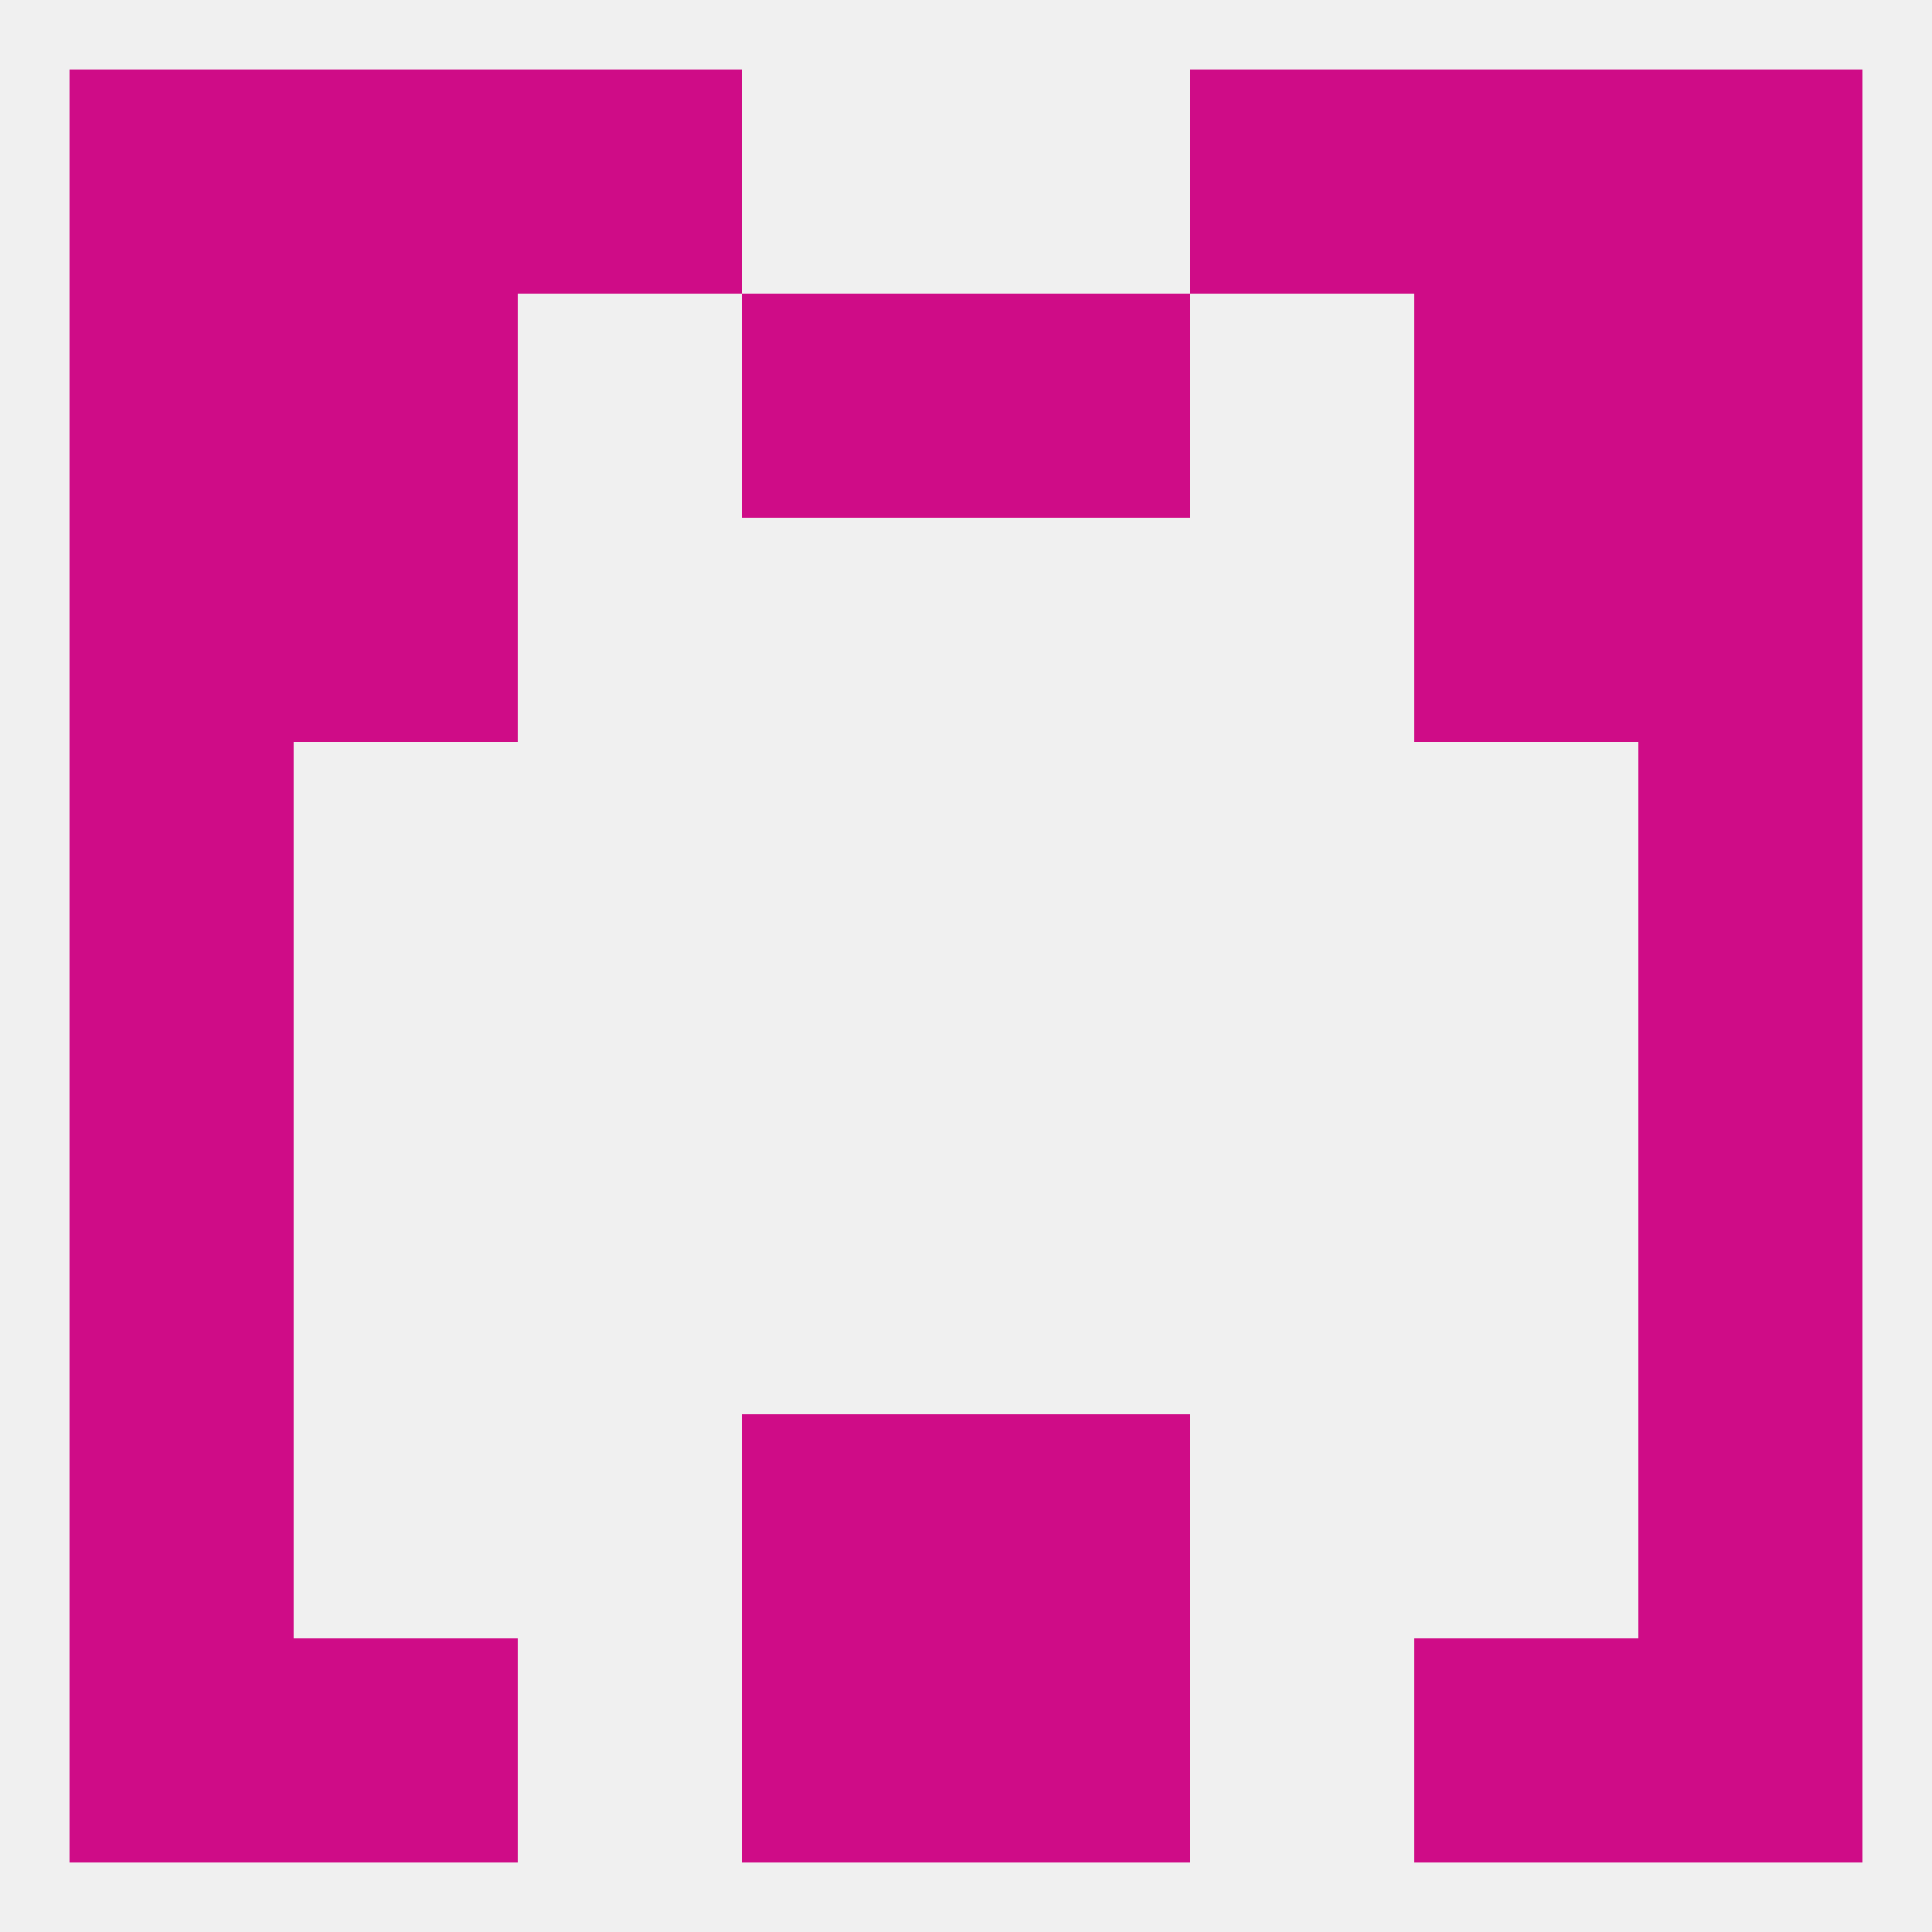
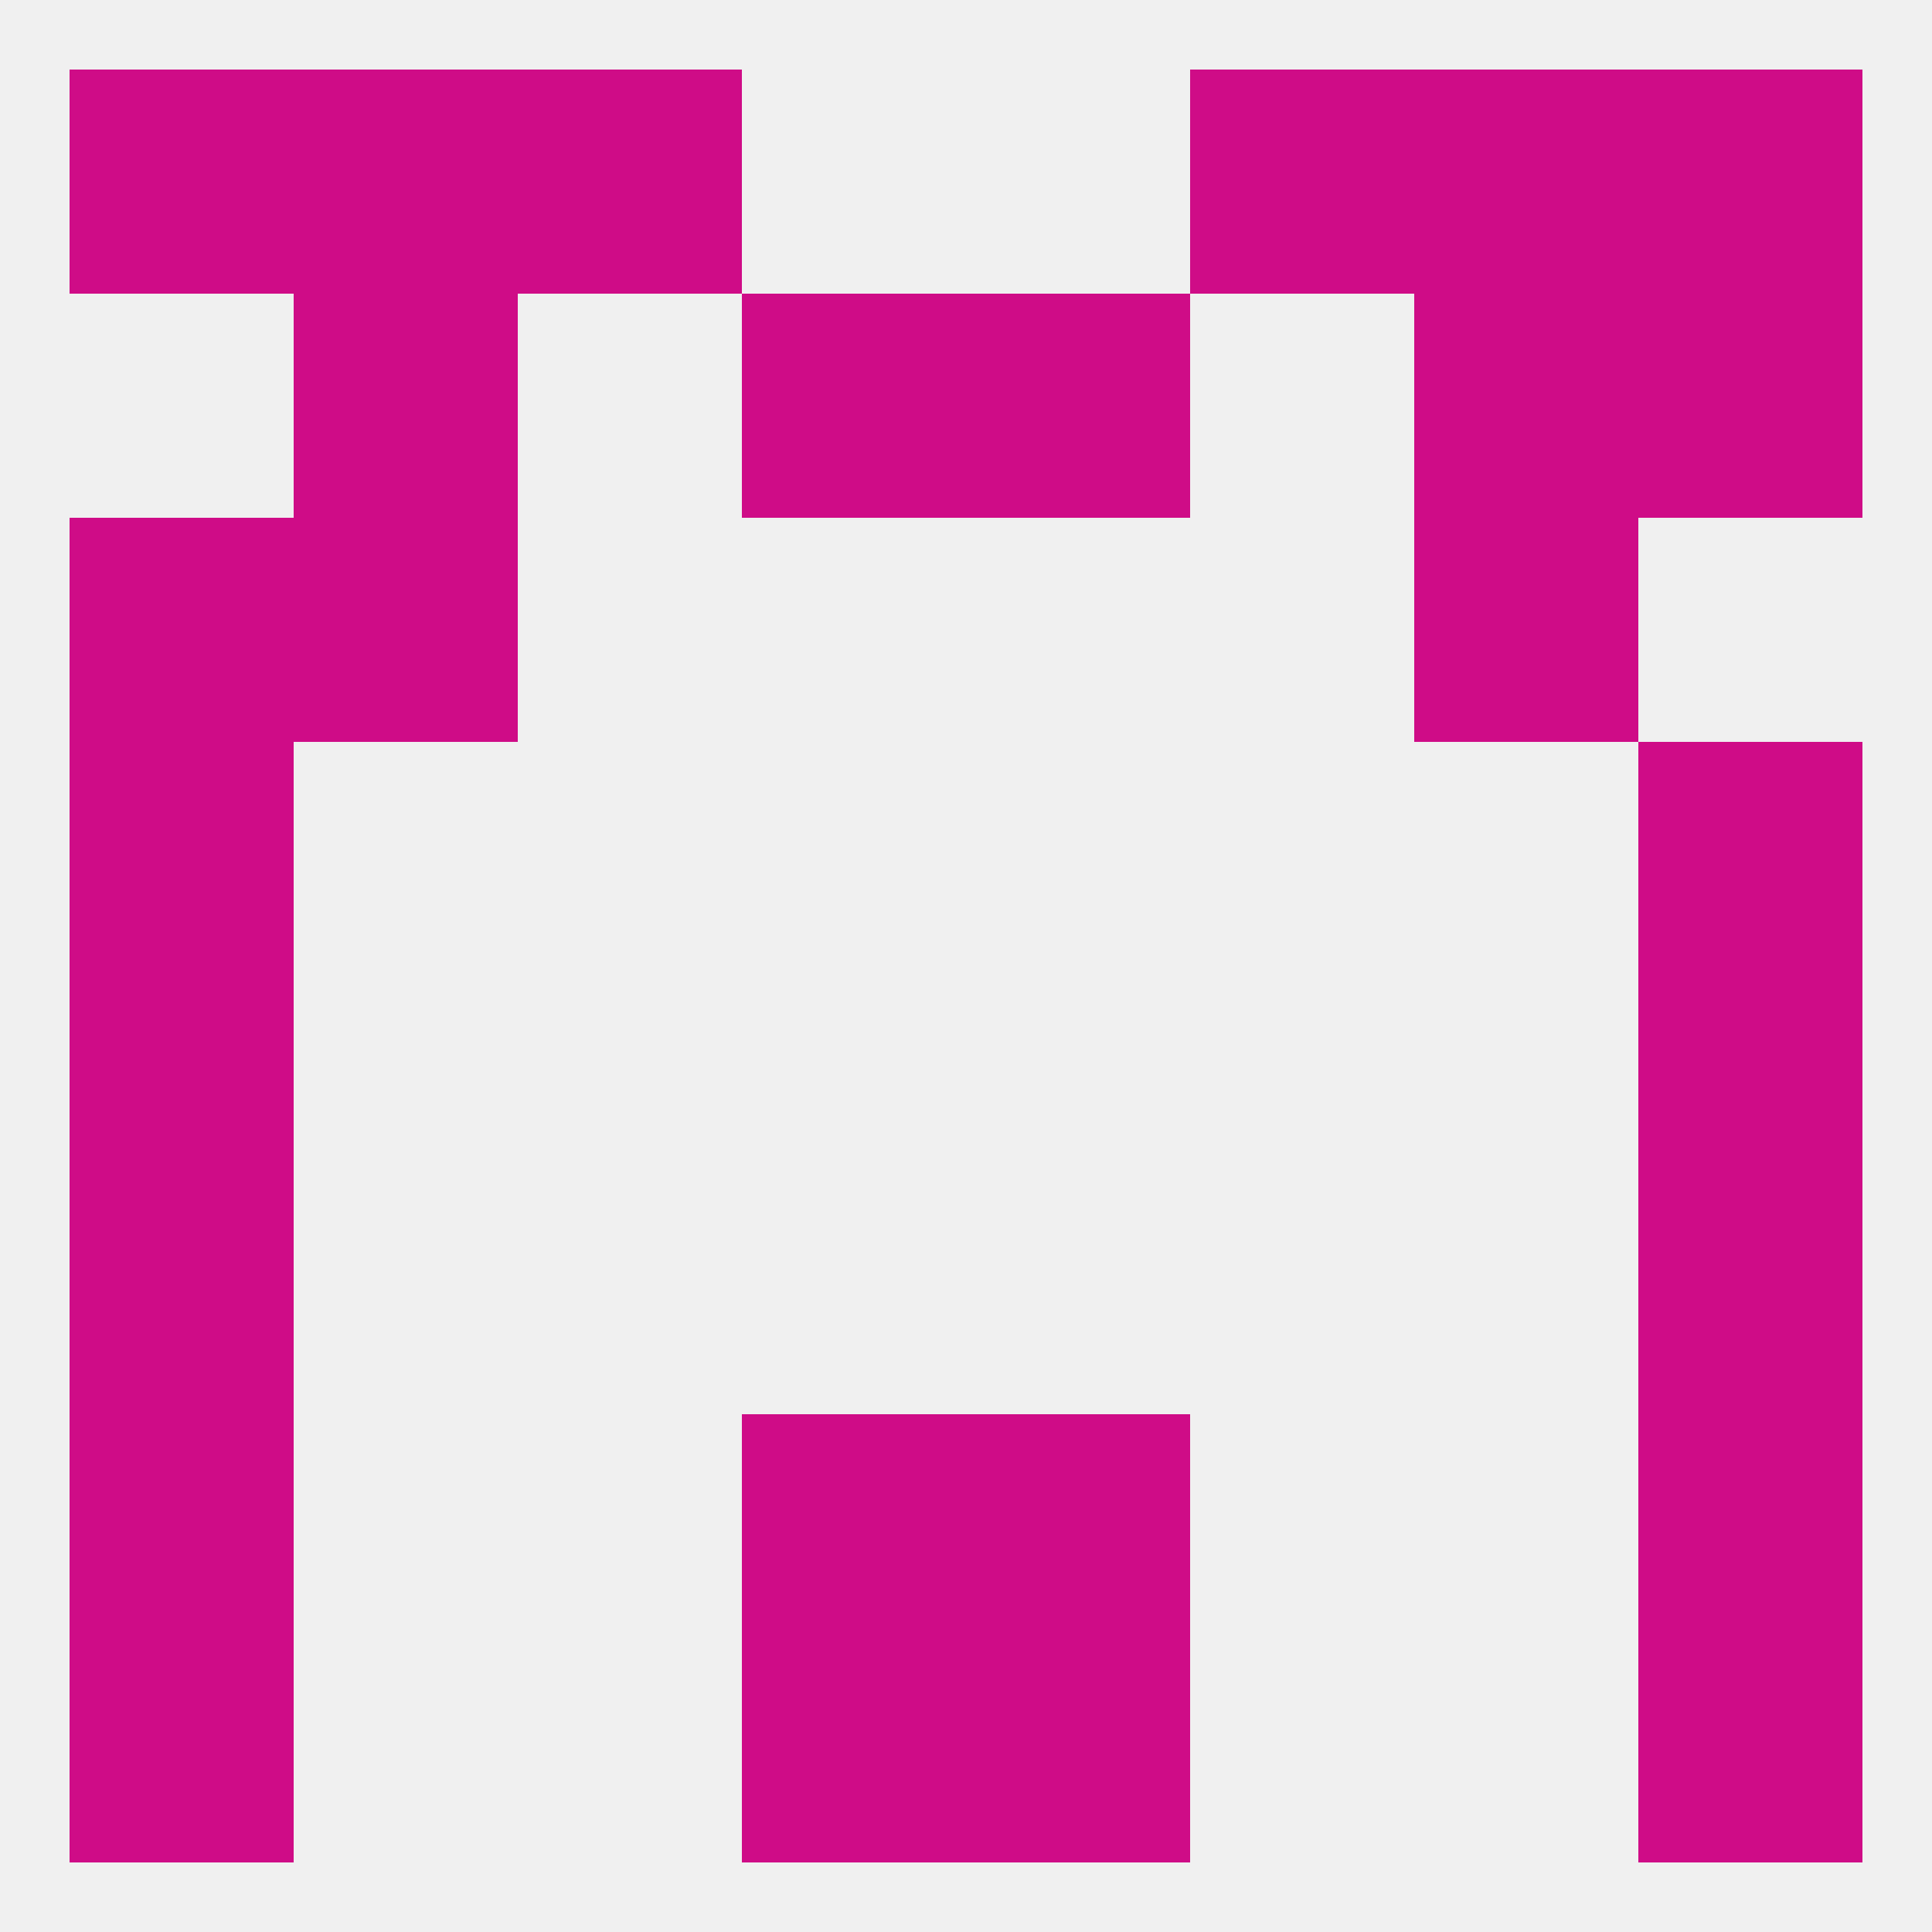
<svg xmlns="http://www.w3.org/2000/svg" version="1.1" baseprofile="full" width="250" height="250" viewBox="0 0 250 250">
  <rect width="100%" height="100%" fill="rgba(240,240,240,255)" />
  <rect x="9" y="67" width="29" height="29" fill="rgba(207,12,135,255)" />
-   <rect x="212" y="67" width="29" height="29" fill="rgba(207,12,135,255)" />
  <rect x="38" y="67" width="29" height="29" fill="rgba(207,12,135,255)" />
  <rect x="183" y="67" width="29" height="29" fill="rgba(207,12,135,255)" />
  <rect x="9" y="125" width="29" height="29" fill="rgba(207,12,135,255)" />
  <rect x="212" y="125" width="29" height="29" fill="rgba(207,12,135,255)" />
  <rect x="9" y="154" width="29" height="29" fill="rgba(207,12,135,255)" />
  <rect x="212" y="154" width="29" height="29" fill="rgba(207,12,135,255)" />
  <rect x="96" y="183" width="29" height="29" fill="rgba(207,12,135,255)" />
  <rect x="125" y="183" width="29" height="29" fill="rgba(207,12,135,255)" />
  <rect x="9" y="183" width="29" height="29" fill="rgba(207,12,135,255)" />
  <rect x="212" y="183" width="29" height="29" fill="rgba(207,12,135,255)" />
  <rect x="9" y="212" width="29" height="29" fill="rgba(207,12,135,255)" />
  <rect x="212" y="212" width="29" height="29" fill="rgba(207,12,135,255)" />
  <rect x="96" y="212" width="29" height="29" fill="rgba(207,12,135,255)" />
  <rect x="125" y="212" width="29" height="29" fill="rgba(207,12,135,255)" />
-   <rect x="38" y="212" width="29" height="29" fill="rgba(207,12,135,255)" />
-   <rect x="183" y="212" width="29" height="29" fill="rgba(207,12,135,255)" />
  <rect x="154" y="9" width="29" height="29" fill="rgba(207,12,135,255)" />
  <rect x="9" y="9" width="29" height="29" fill="rgba(207,12,135,255)" />
  <rect x="212" y="9" width="29" height="29" fill="rgba(207,12,135,255)" />
  <rect x="38" y="9" width="29" height="29" fill="rgba(207,12,135,255)" />
  <rect x="183" y="9" width="29" height="29" fill="rgba(207,12,135,255)" />
  <rect x="67" y="9" width="29" height="29" fill="rgba(207,12,135,255)" />
  <rect x="38" y="38" width="29" height="29" fill="rgba(207,12,135,255)" />
  <rect x="183" y="38" width="29" height="29" fill="rgba(207,12,135,255)" />
-   <rect x="9" y="38" width="29" height="29" fill="rgba(207,12,135,255)" />
  <rect x="212" y="38" width="29" height="29" fill="rgba(207,12,135,255)" />
  <rect x="96" y="38" width="29" height="29" fill="rgba(207,12,135,255)" />
  <rect x="125" y="38" width="29" height="29" fill="rgba(207,12,135,255)" />
  <rect x="9" y="96" width="29" height="29" fill="rgba(207,12,135,255)" />
  <rect x="212" y="96" width="29" height="29" fill="rgba(207,12,135,255)" />
</svg>